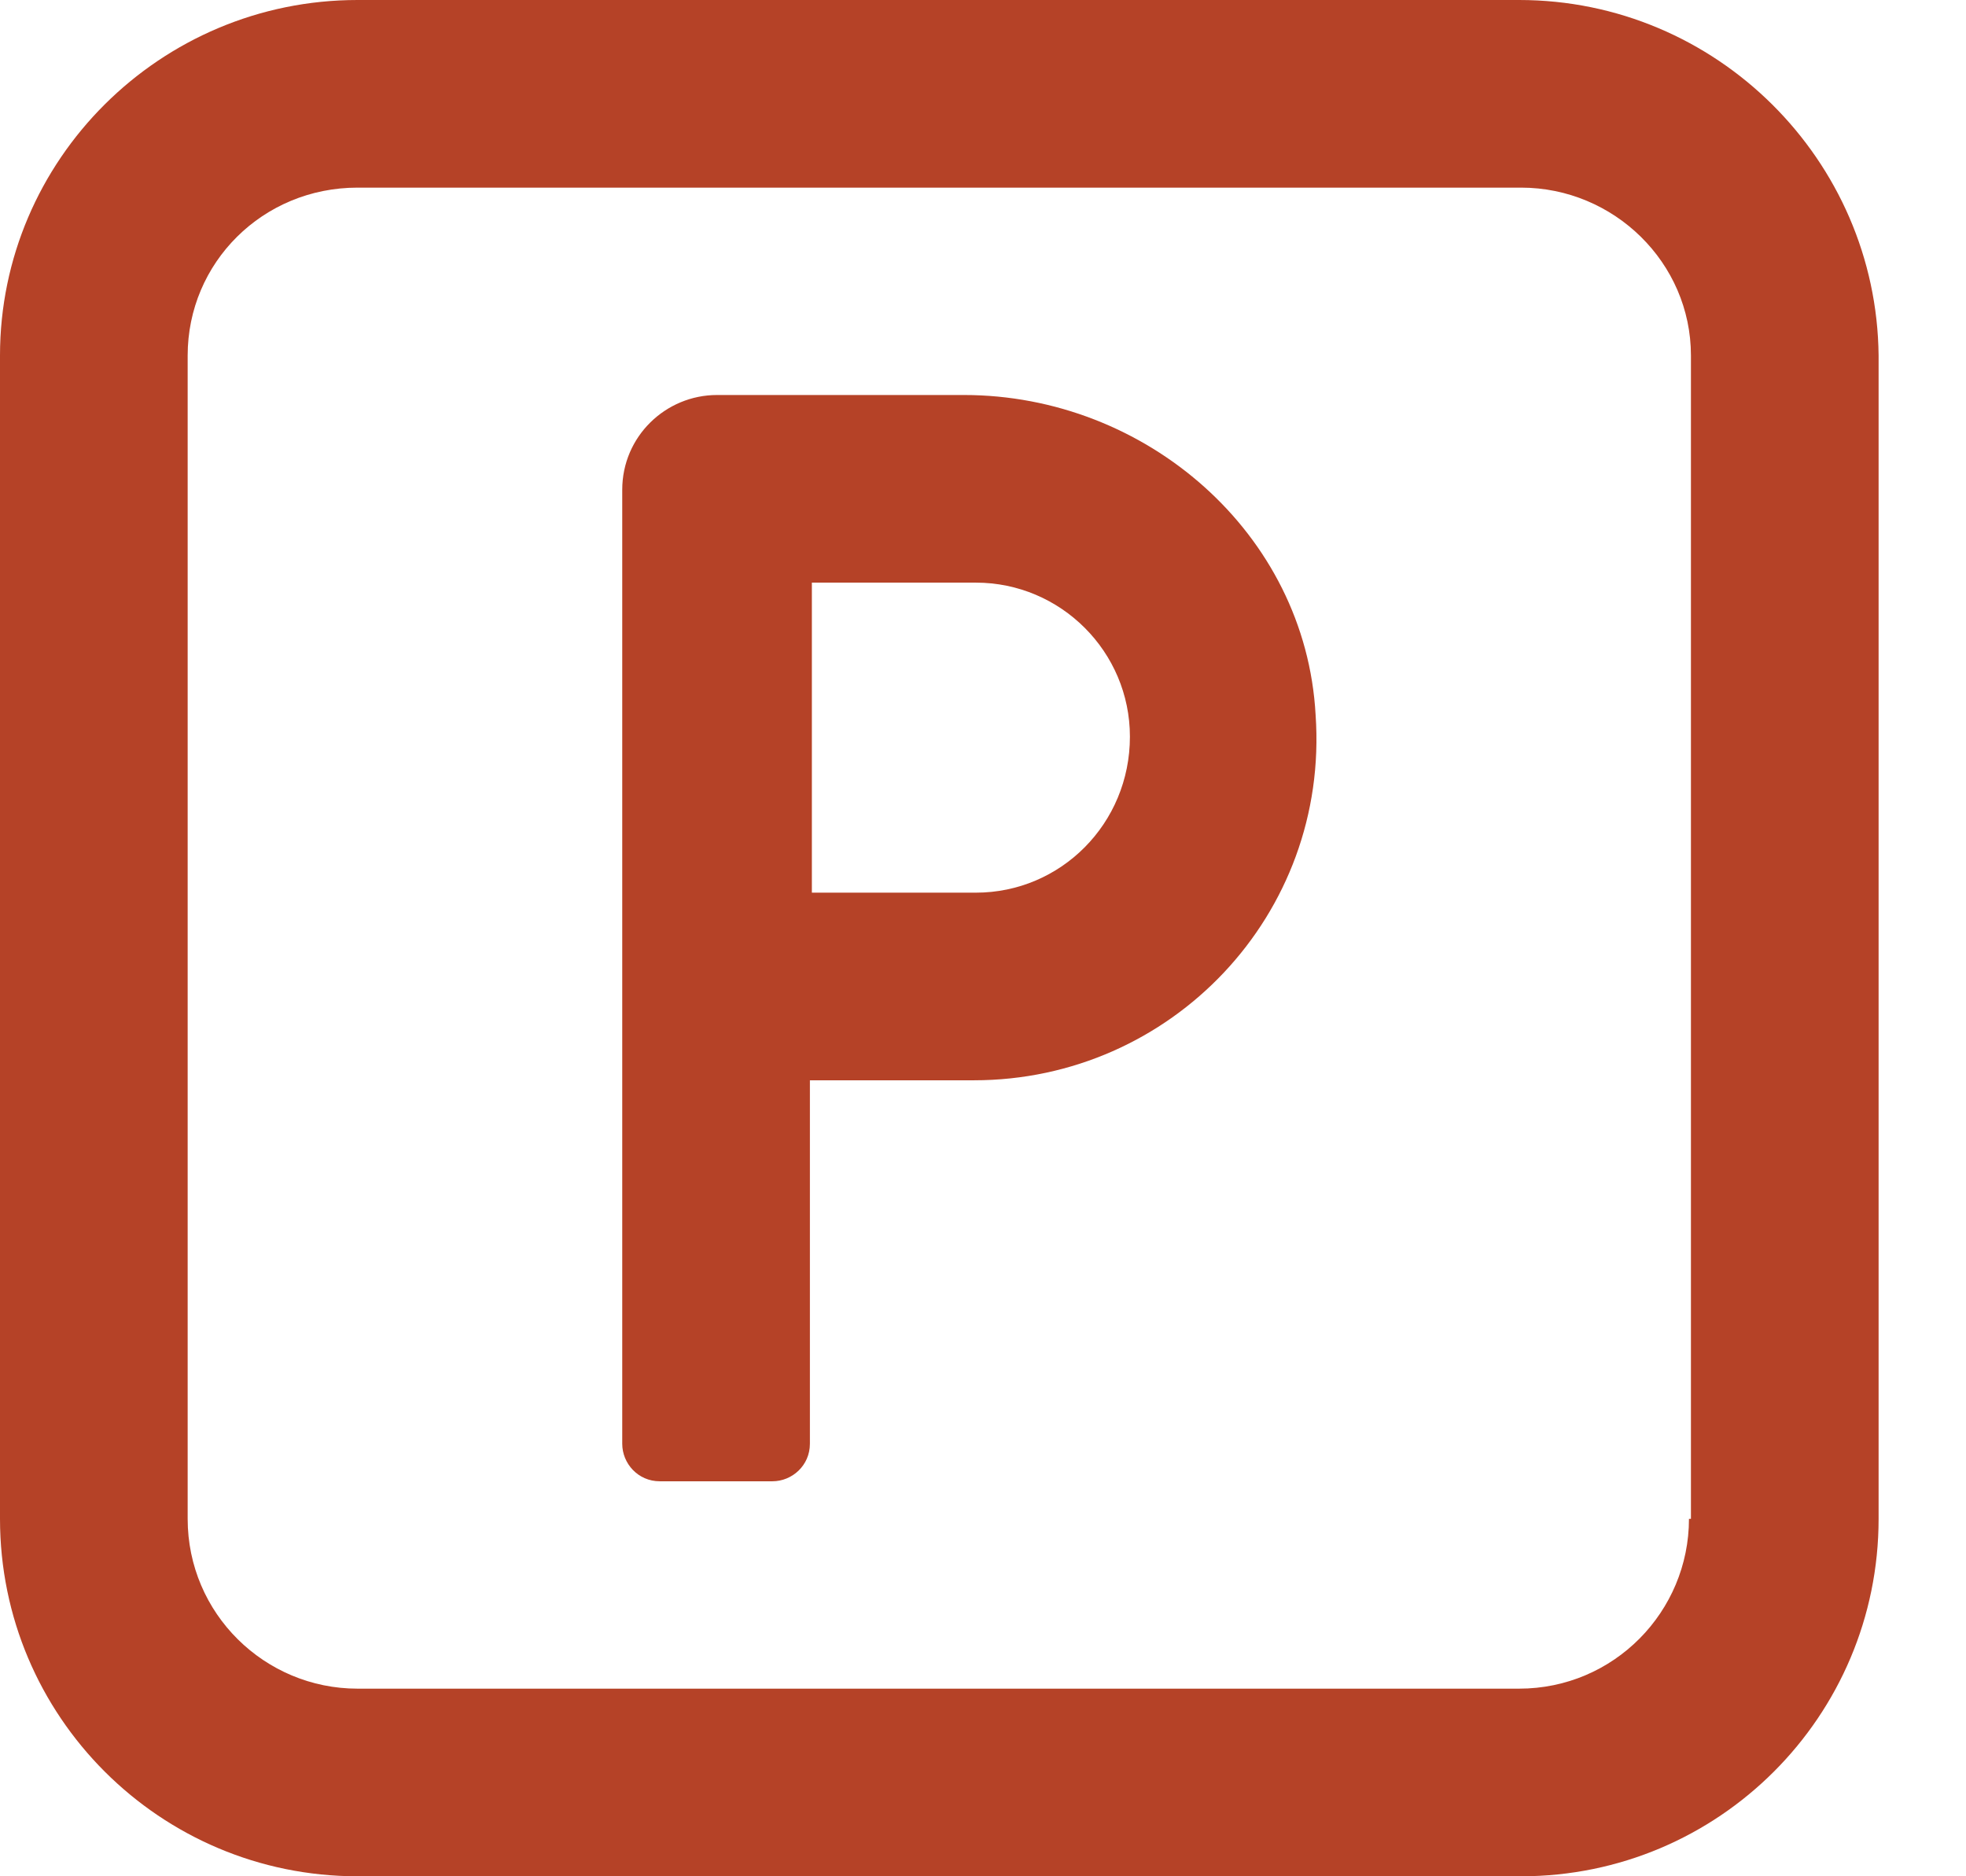
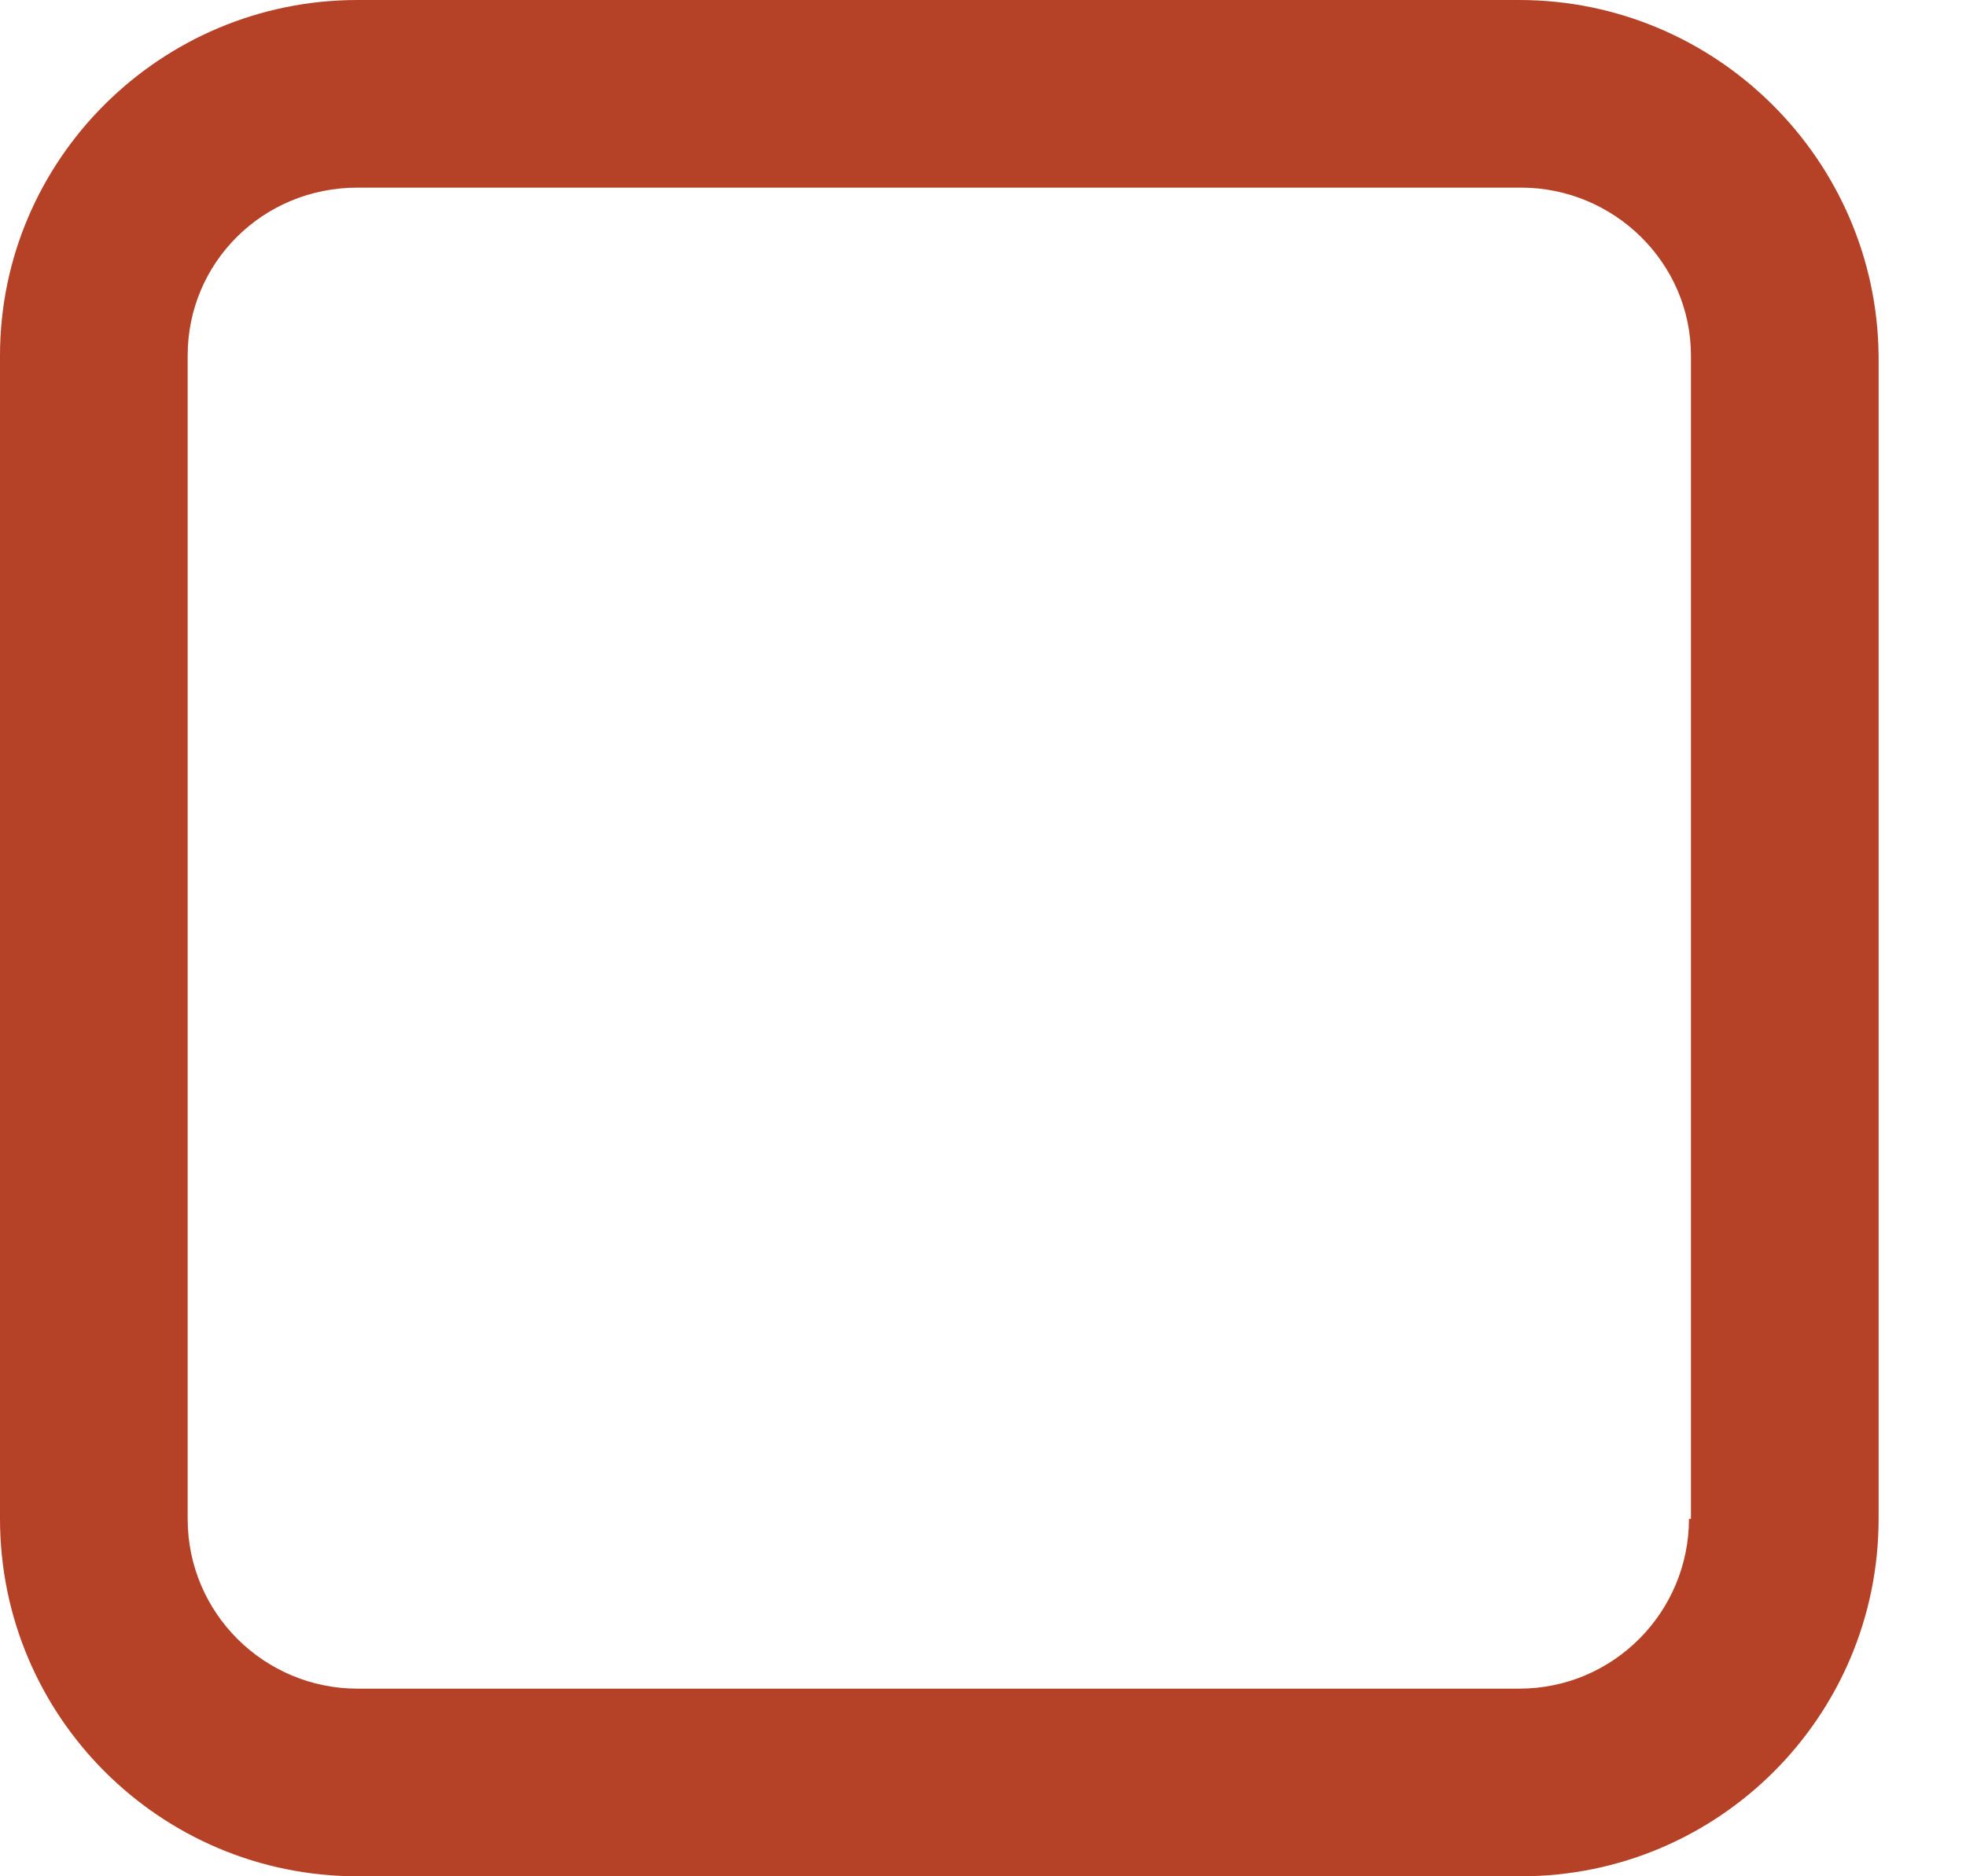
<svg xmlns="http://www.w3.org/2000/svg" width="22" height="21" viewBox="0 0 22 21" fill="none">
  <path d="M16.999 0H4.001C1.791 0 0 1.791 0 3.979V16.999C0 19.209 1.791 21 4.001 21H17.021C19.232 21 21.022 19.209 21.022 16.999V3.979C21 1.791 19.209 0 16.999 0ZM18.9 16.999C18.9 18.038 18.06 18.9 16.999 18.9H4.001C2.962 18.9 2.1 18.06 2.1 16.999V3.979C2.1 2.94 2.94 2.1 4.001 2.1H17.021C18.06 2.1 18.922 2.94 18.922 3.979V16.999H18.9Z" fill="#B54227" />
-   <path d="M10.787 4.421H8.024C7.449 4.421 6.963 4.885 6.963 5.482V16.159C6.963 16.38 7.14 16.579 7.383 16.579H8.643C8.864 16.579 9.063 16.402 9.063 16.159V12.091H10.898C13.108 12.091 14.877 10.235 14.722 8.002C14.611 5.968 12.821 4.421 10.787 4.421ZM10.92 9.991H9.085V6.521H10.92C11.87 6.521 12.644 7.295 12.644 8.245C12.644 9.218 11.87 9.991 10.92 9.991Z" fill="#B54227" />
</svg>